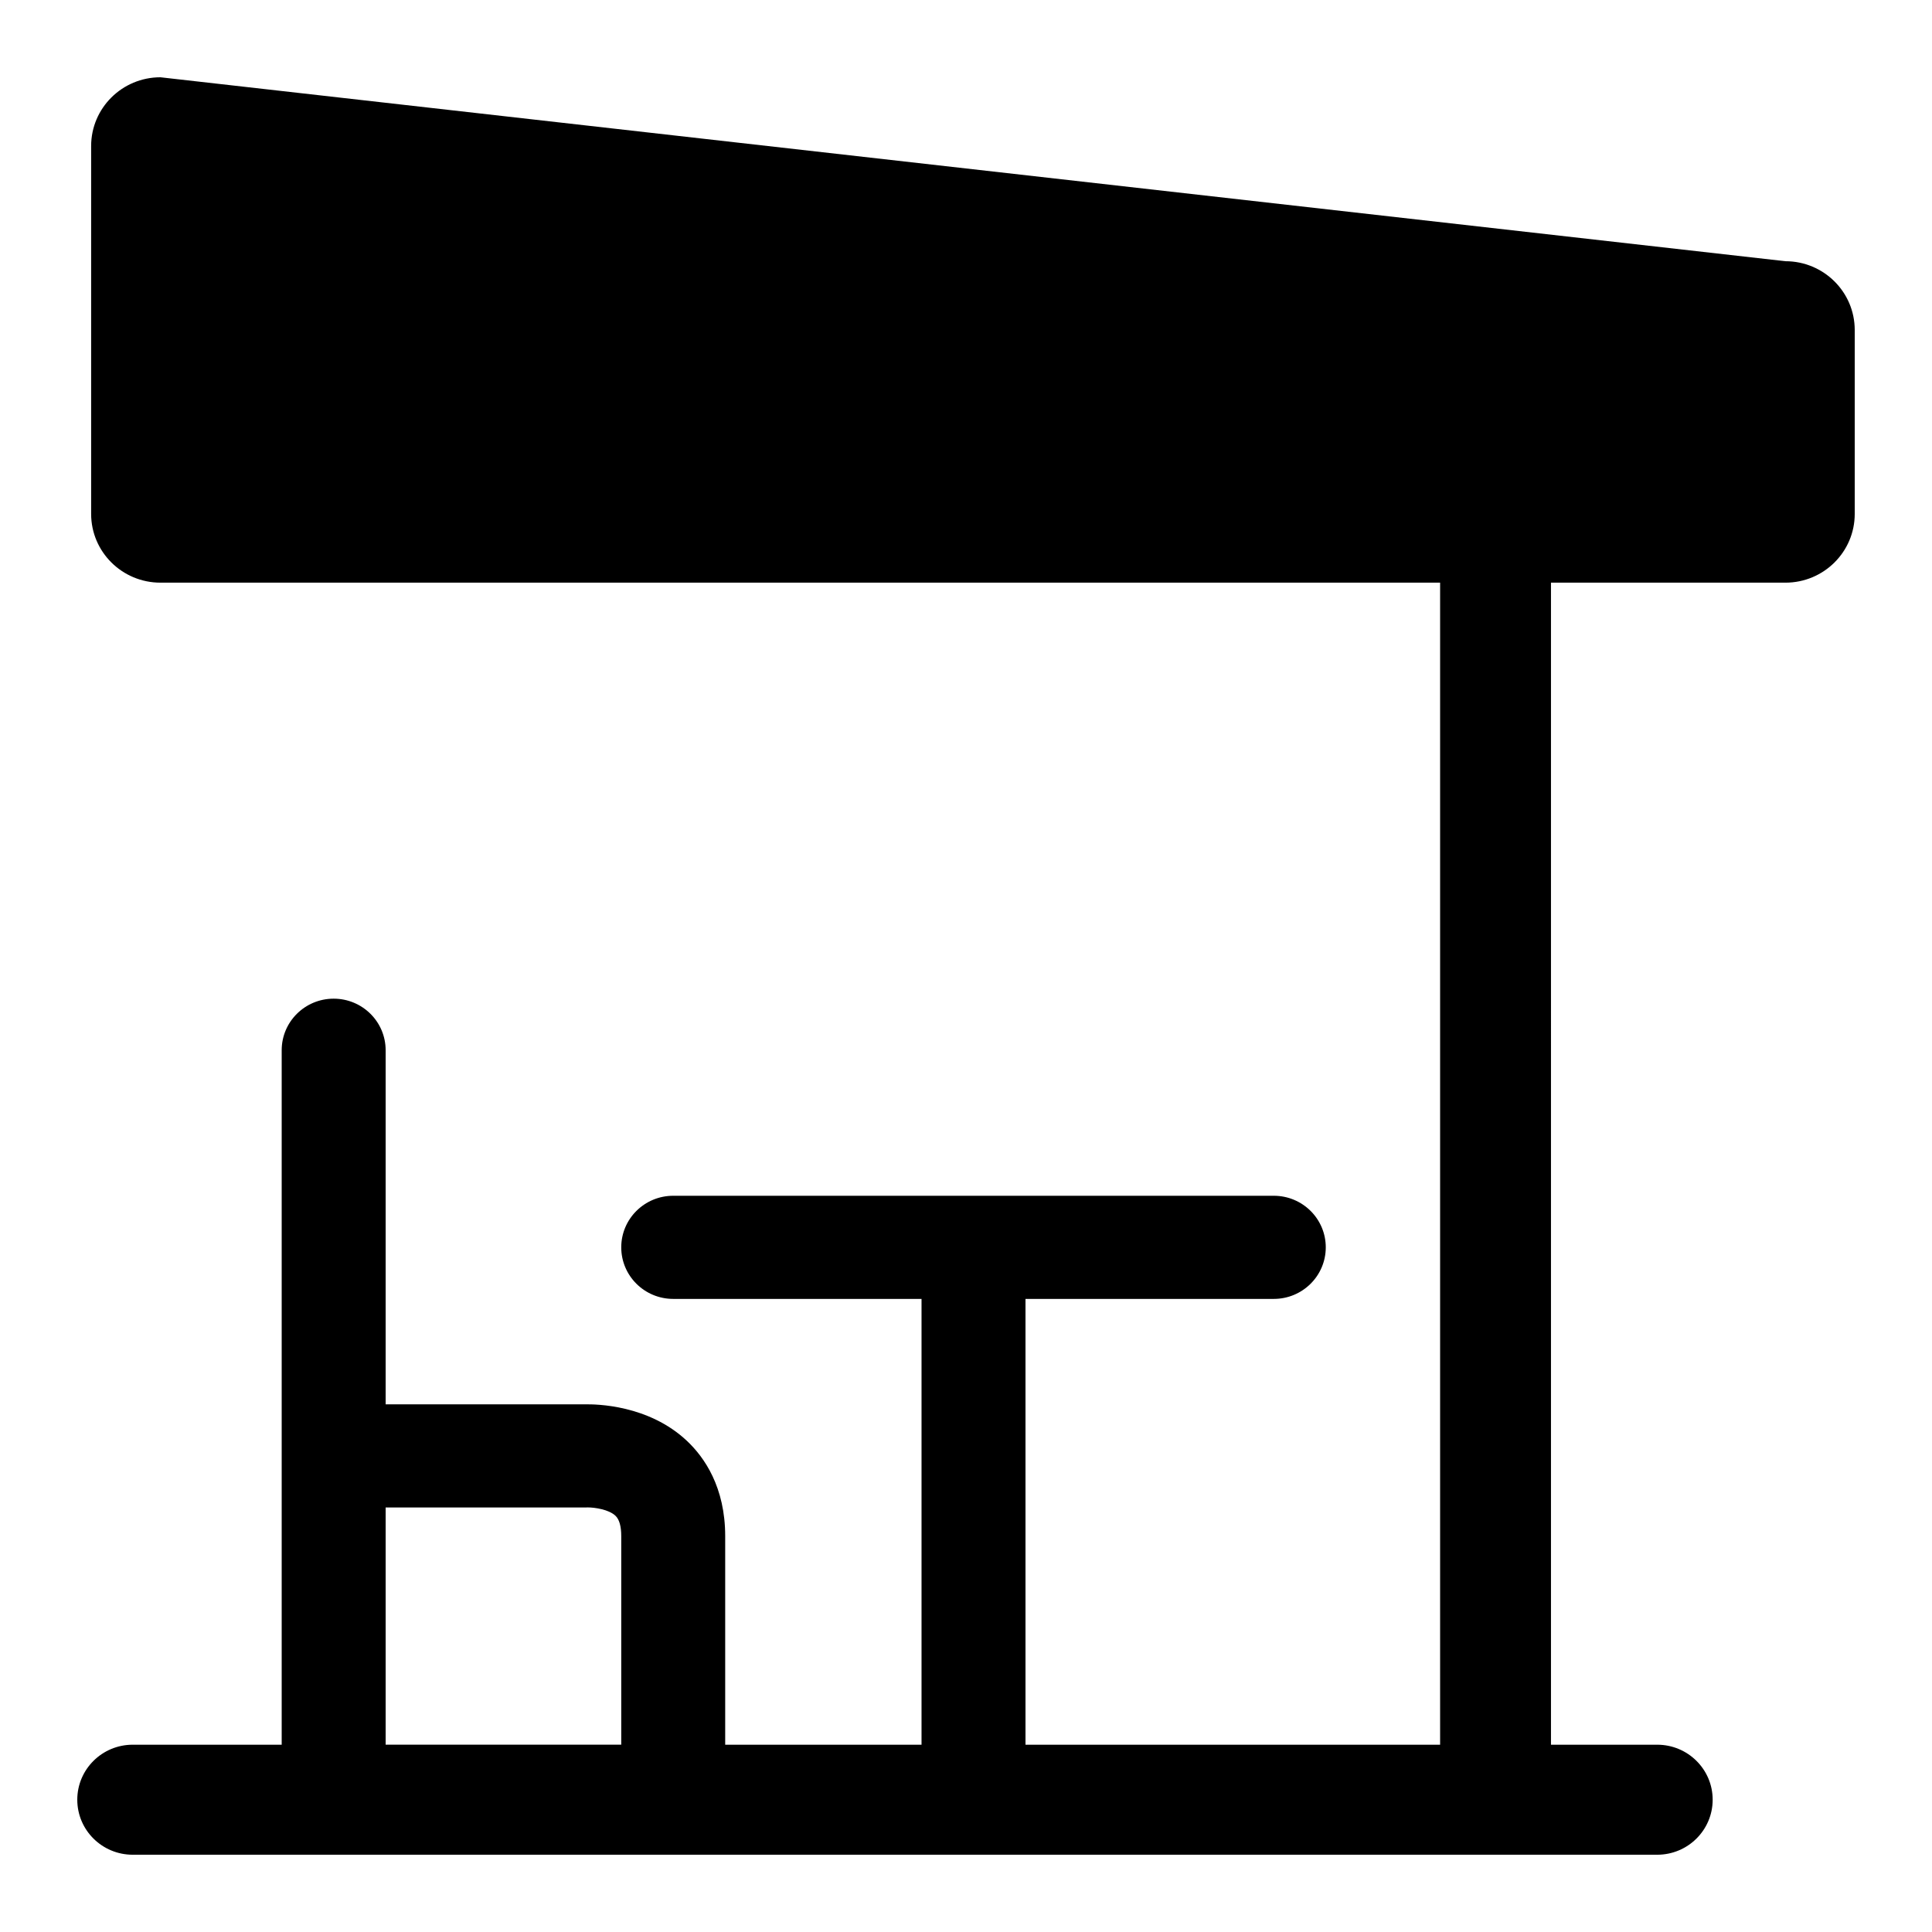
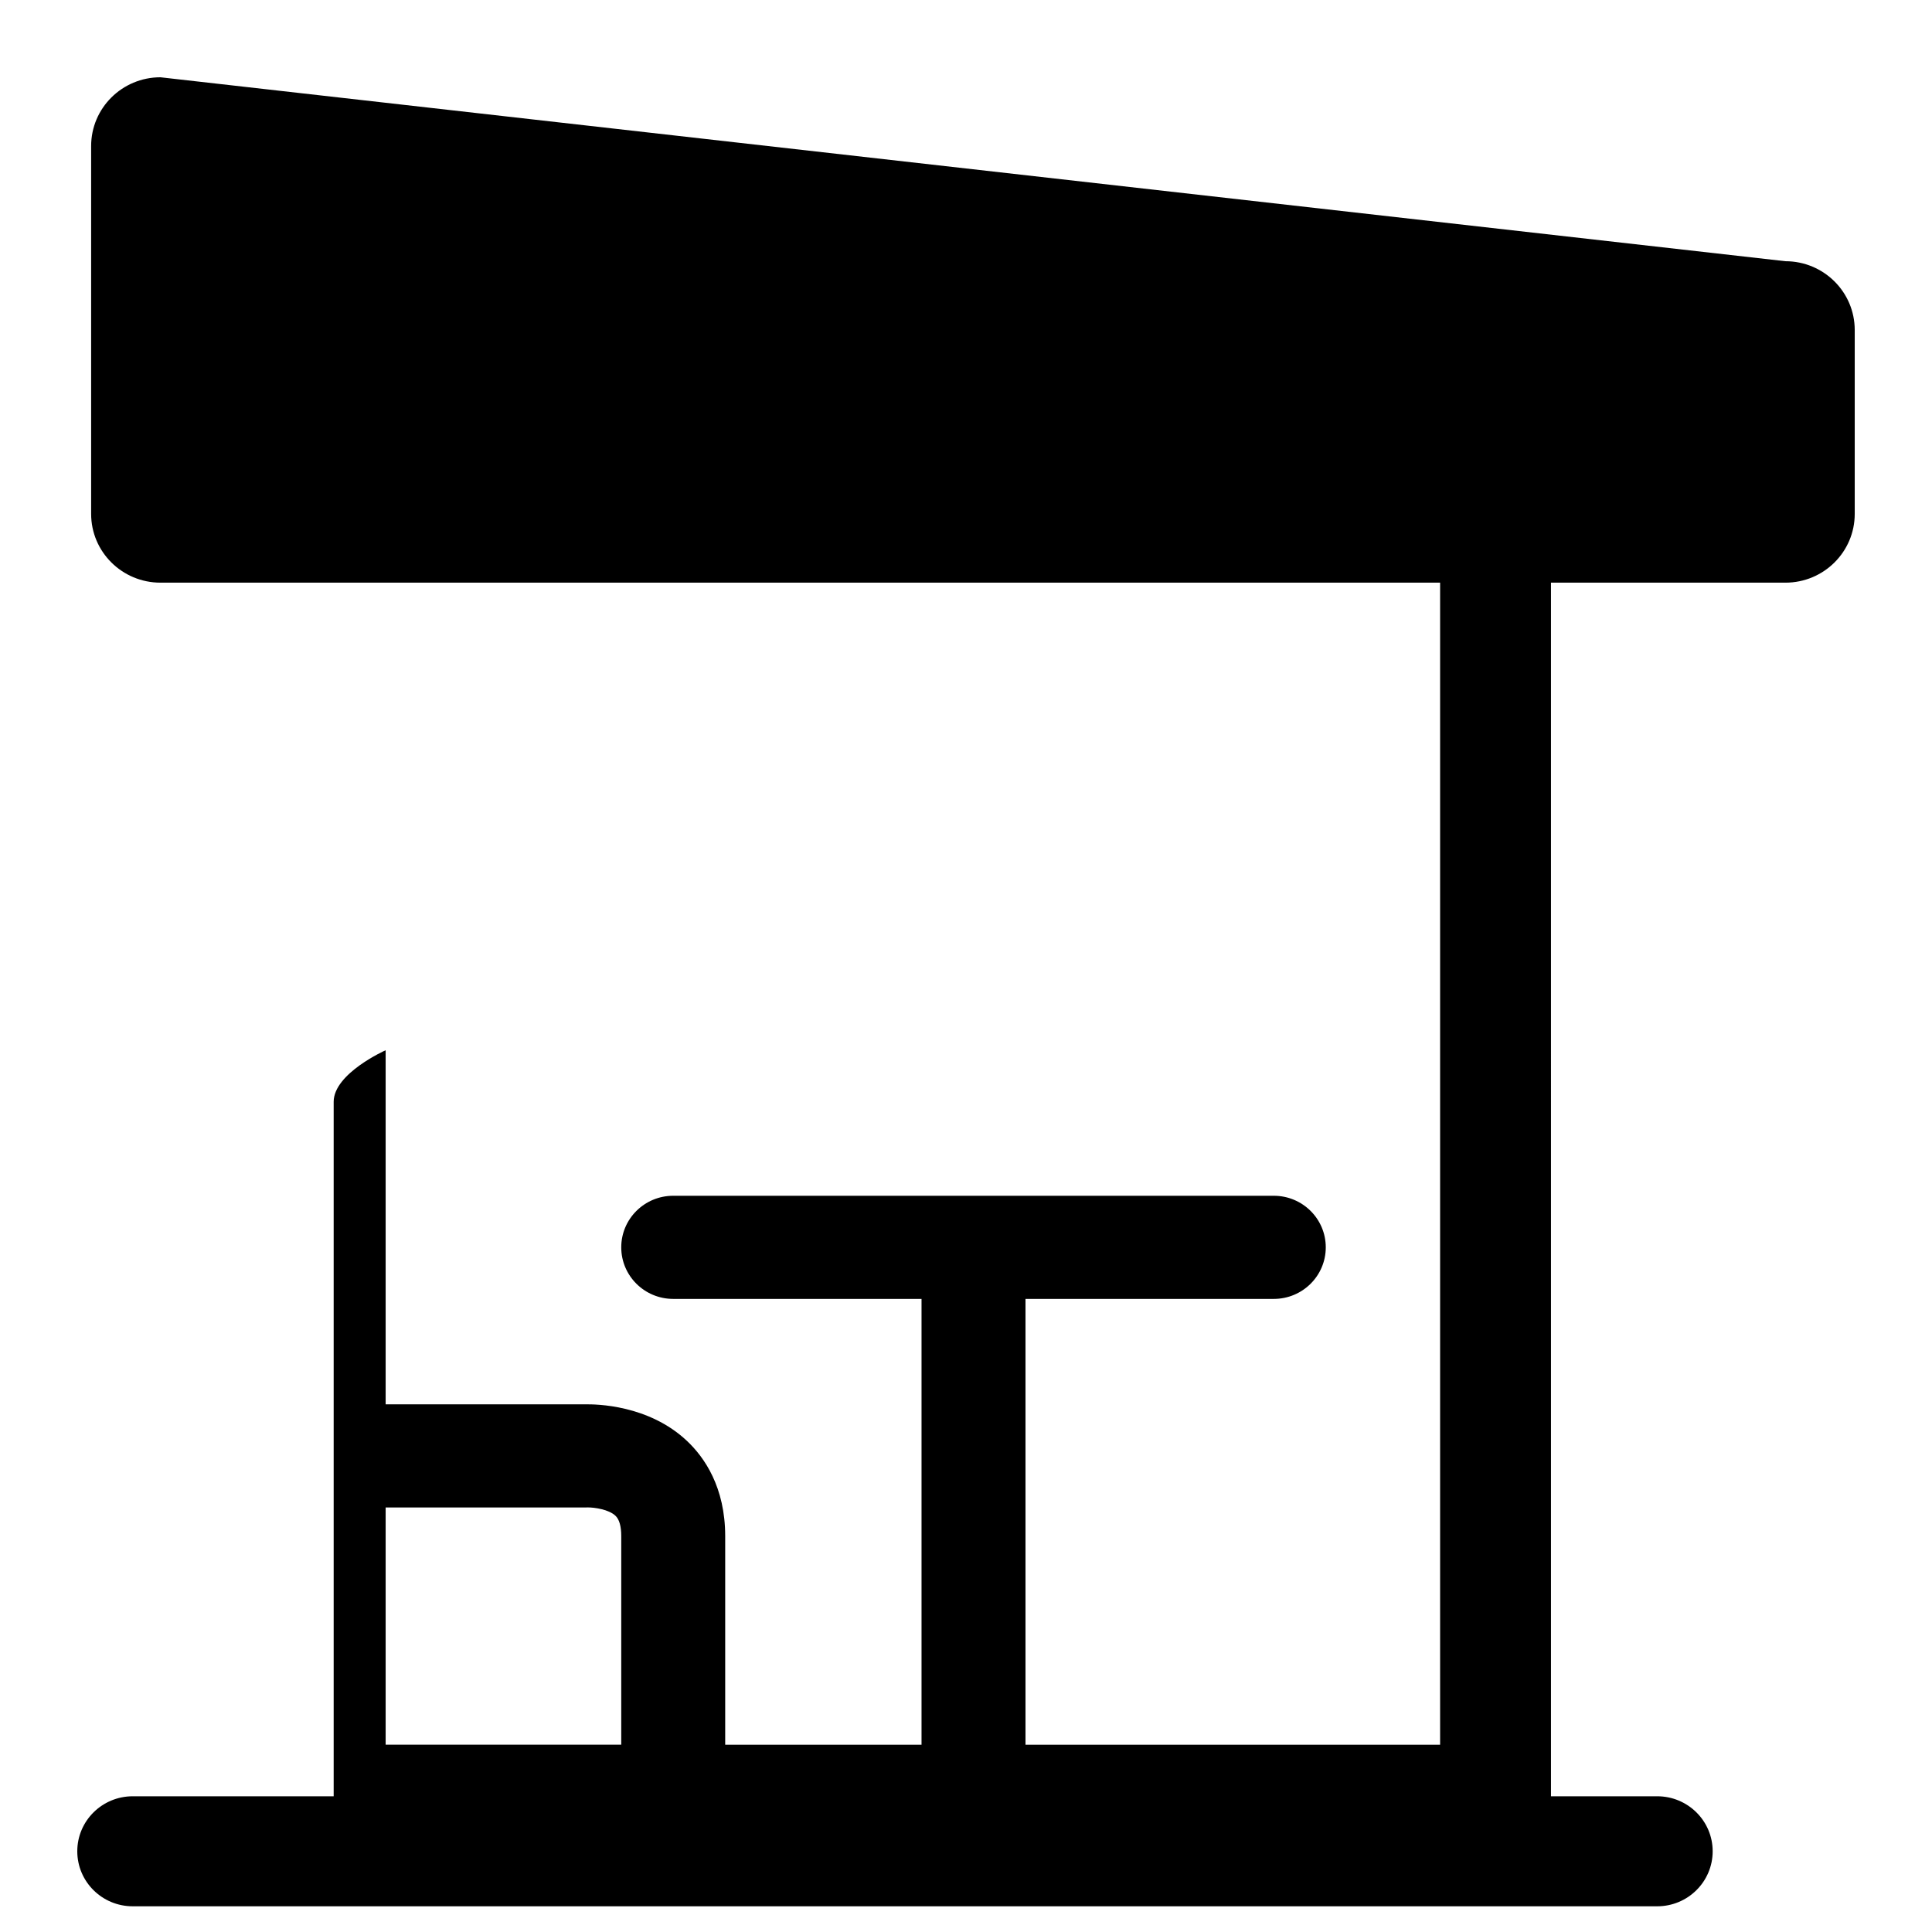
<svg xmlns="http://www.w3.org/2000/svg" version="1.1" id="Layer_1" x="0px" y="0px" width="250px" height="250px" viewBox="0 0 250 250" enable-background="new 0 0 250 250" xml:space="preserve">
-   <path d="M231.033,33.801L20.76,10c-4.952,0-8.967,3.983-8.967,8.897v47.602c0,4.914,4.015,8.897,8.967,8.897h165.589v150.368  h-53.651v-57.686h32.13c3.715,0,6.726-2.986,6.726-6.674c0-3.686-3.011-6.672-6.726-6.672H87.114c-3.715,0-6.725,2.986-6.725,6.672  c0,3.688,3.01,6.674,6.725,6.674h32.132v57.686H93.84v-26.988c0-6.336-2.69-10.199-4.947-12.324  c-4.965-4.674-11.729-4.764-13.251-4.73H49.902v-45.822c0-3.686-3.011-6.672-6.726-6.672s-6.725,2.986-6.725,6.672v89.865H17.174  c-3.962,0-7.174,3.188-7.174,7.117c0,3.932,3.212,7.119,7.174,7.119h197.27c3.962,0,7.175-3.188,7.175-7.119  c0-3.93-3.213-7.117-7.175-7.117h-13.748V75.396h30.338c4.952,0,8.967-3.983,8.967-8.897v-23.8  C240,37.784,235.985,33.801,231.033,33.801z M49.902,195.066h25.854c0.169,0,0.174,0.006,0.313-0.006  c0.844-0.002,2.72,0.252,3.586,1.092c0.487,0.473,0.734,1.355,0.734,2.623v26.988H49.902V195.066z" />
+   <path d="M231.033,33.801L20.76,10c-4.952,0-8.967,3.983-8.967,8.897v47.602c0,4.914,4.015,8.897,8.967,8.897h165.589v150.368  h-53.651v-57.686h32.13c3.715,0,6.726-2.986,6.726-6.674c0-3.686-3.011-6.672-6.726-6.672H87.114c-3.715,0-6.725,2.986-6.725,6.672  c0,3.688,3.01,6.674,6.725,6.674h32.132v57.686H93.84v-26.988c0-6.336-2.69-10.199-4.947-12.324  c-4.965-4.674-11.729-4.764-13.251-4.73H49.902v-45.822s-6.725,2.986-6.725,6.672v89.865H17.174  c-3.962,0-7.174,3.188-7.174,7.117c0,3.932,3.212,7.119,7.174,7.119h197.27c3.962,0,7.175-3.188,7.175-7.119  c0-3.93-3.213-7.117-7.175-7.117h-13.748V75.396h30.338c4.952,0,8.967-3.983,8.967-8.897v-23.8  C240,37.784,235.985,33.801,231.033,33.801z M49.902,195.066h25.854c0.169,0,0.174,0.006,0.313-0.006  c0.844-0.002,2.72,0.252,3.586,1.092c0.487,0.473,0.734,1.355,0.734,2.623v26.988H49.902V195.066z" />
</svg>